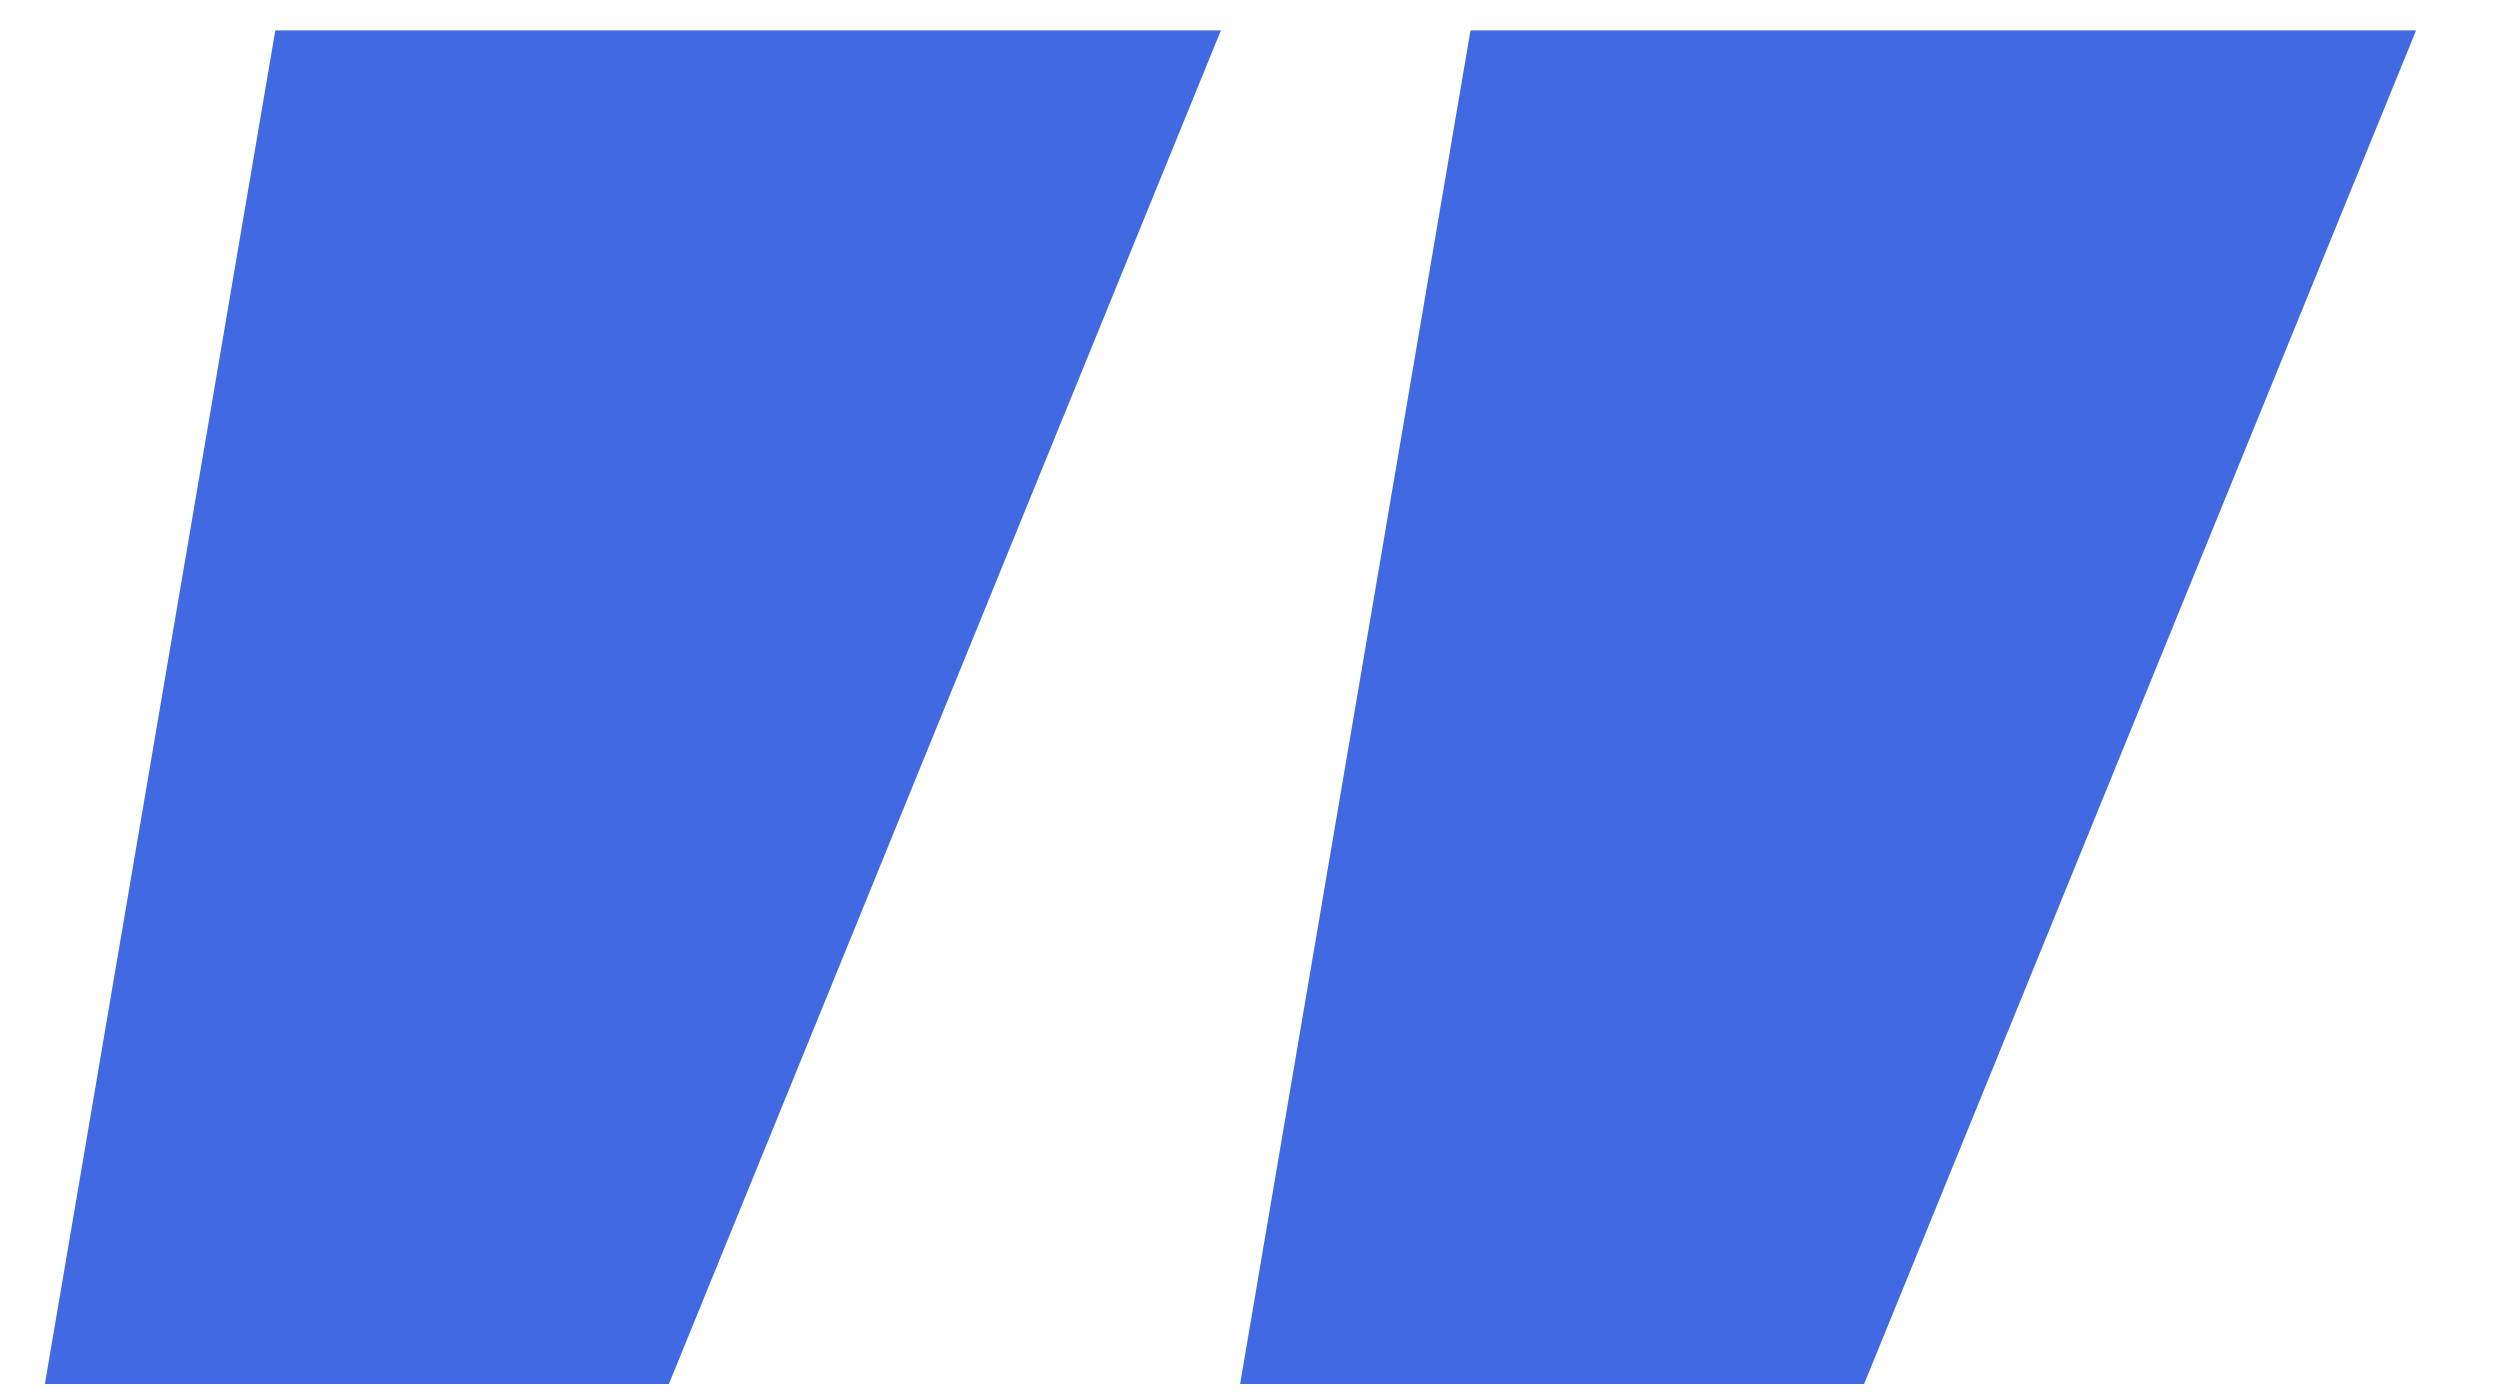
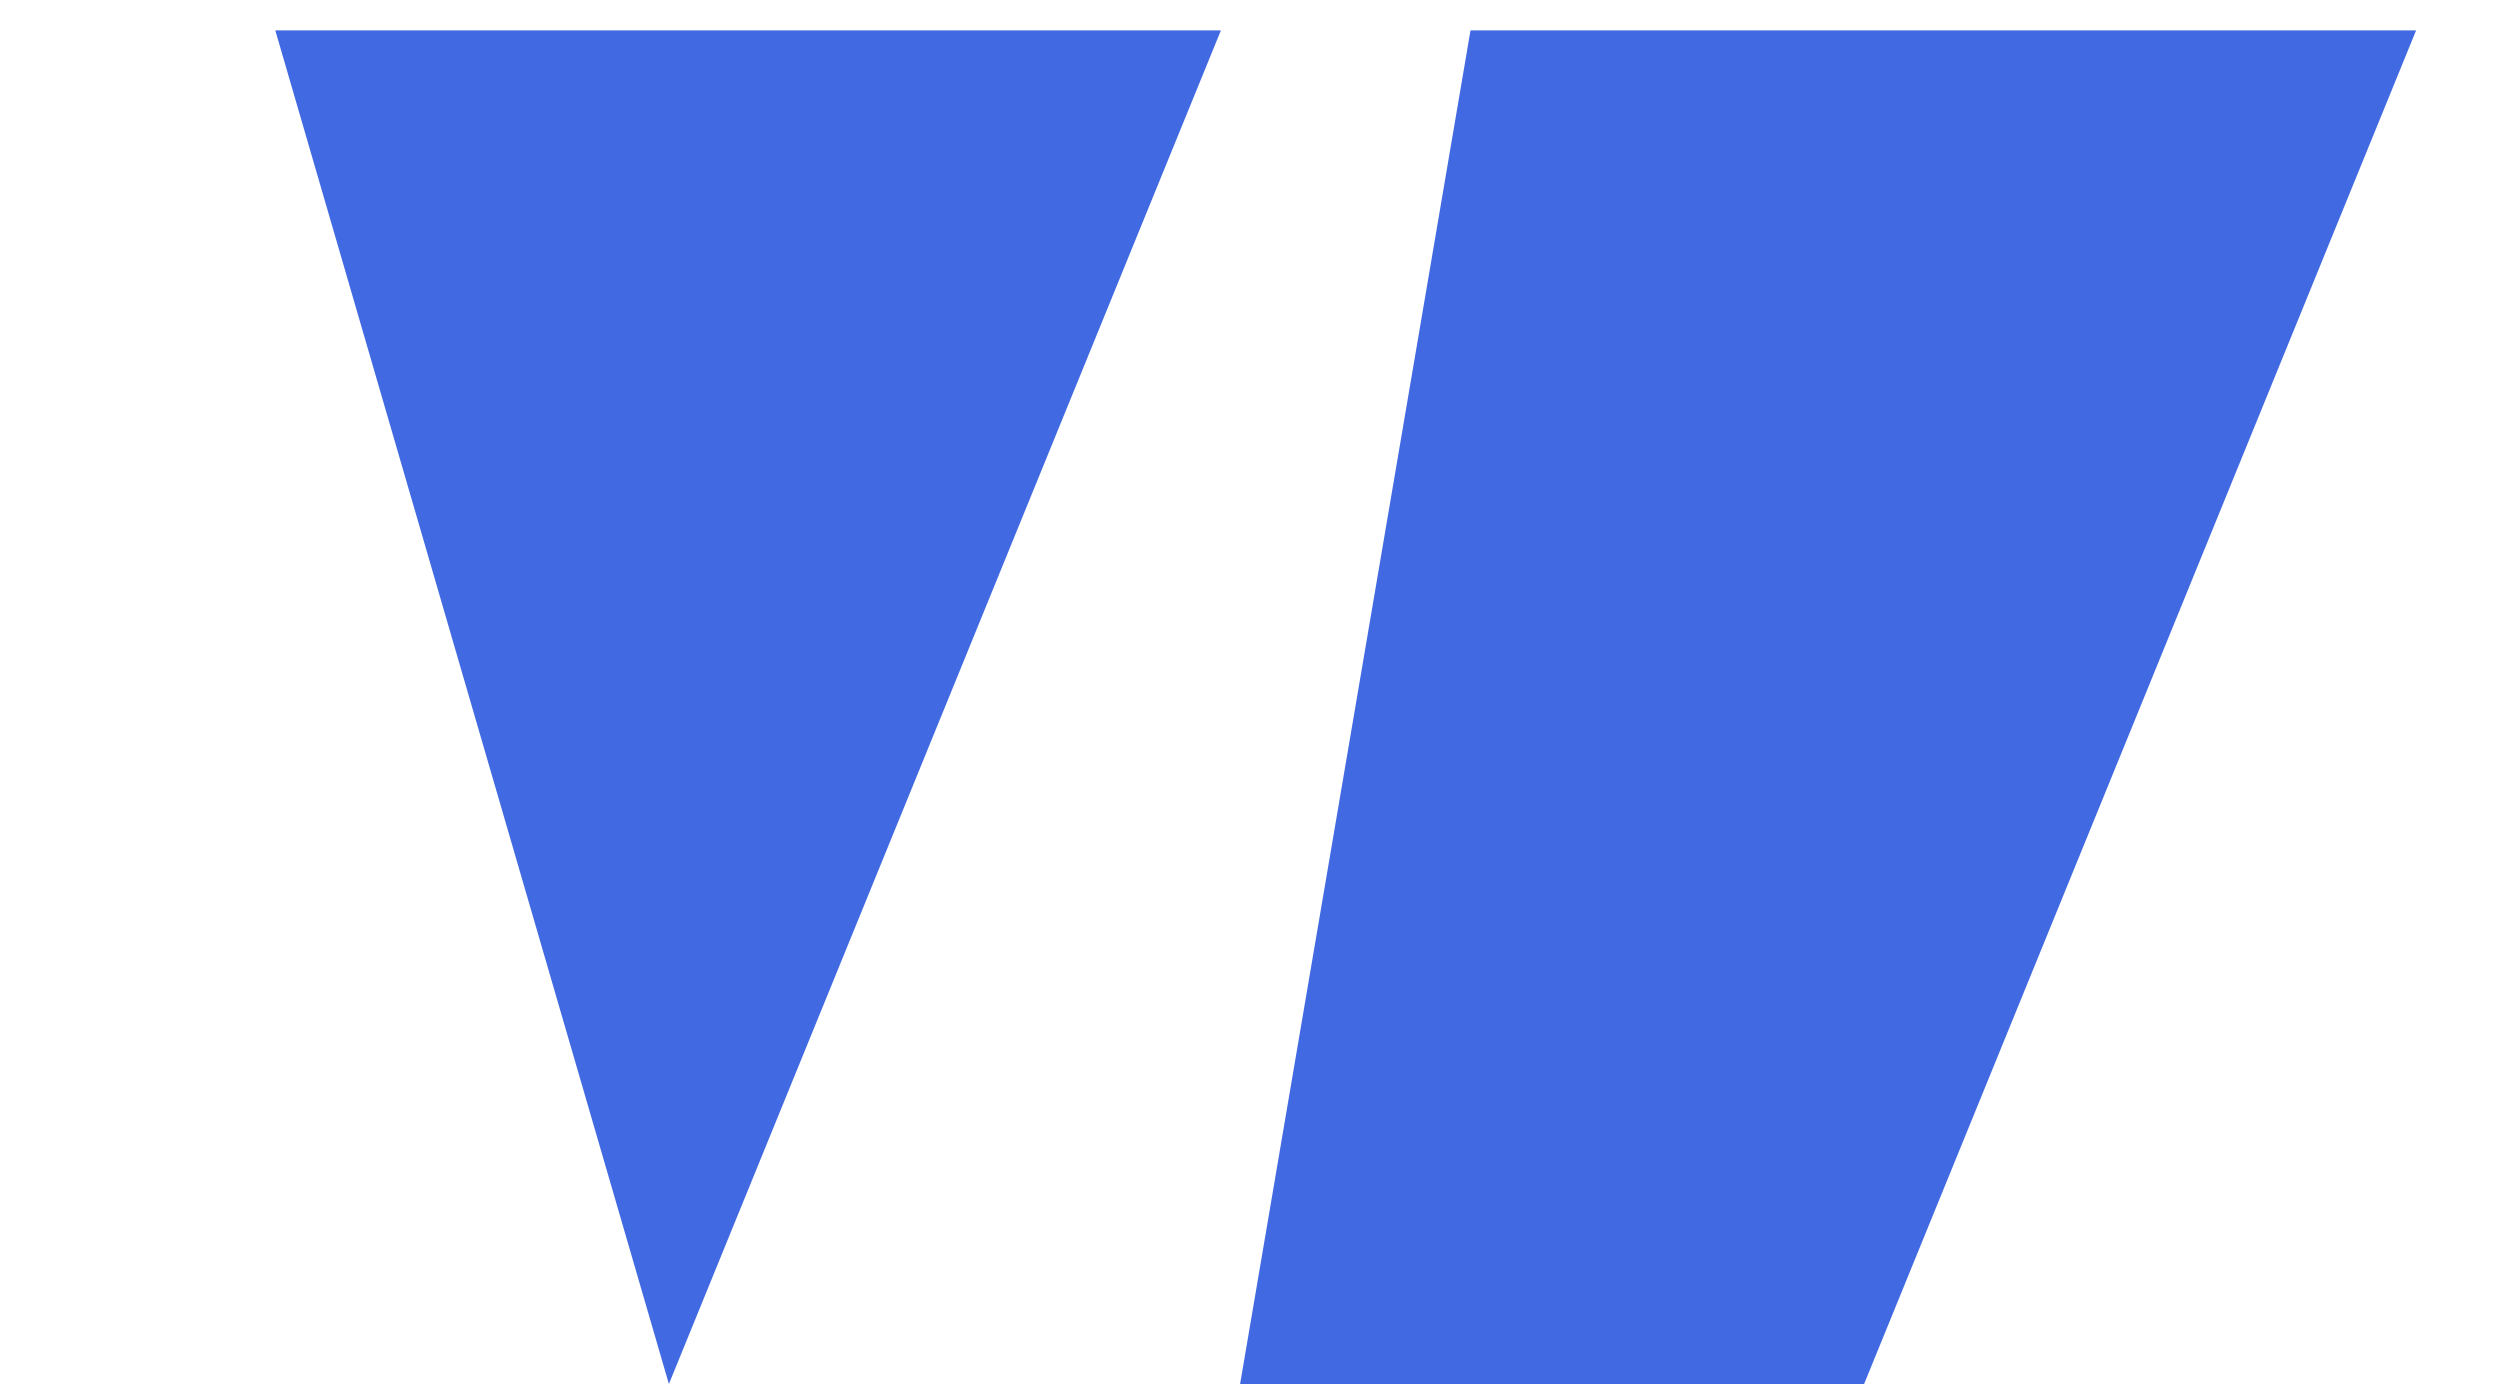
<svg xmlns="http://www.w3.org/2000/svg" width="25" height="14" viewBox="0 0 25 14" fill="none">
-   <path d="M14.705 0.304H24.161L18.641 13.84H12.401L14.705 0.304ZM2.753 0.304H12.209L6.689 13.84H0.449L2.753 0.304Z" fill="#4169E1" />
+   <path d="M14.705 0.304H24.161L18.641 13.84H12.401L14.705 0.304ZM2.753 0.304H12.209L6.689 13.84L2.753 0.304Z" fill="#4169E1" />
</svg>